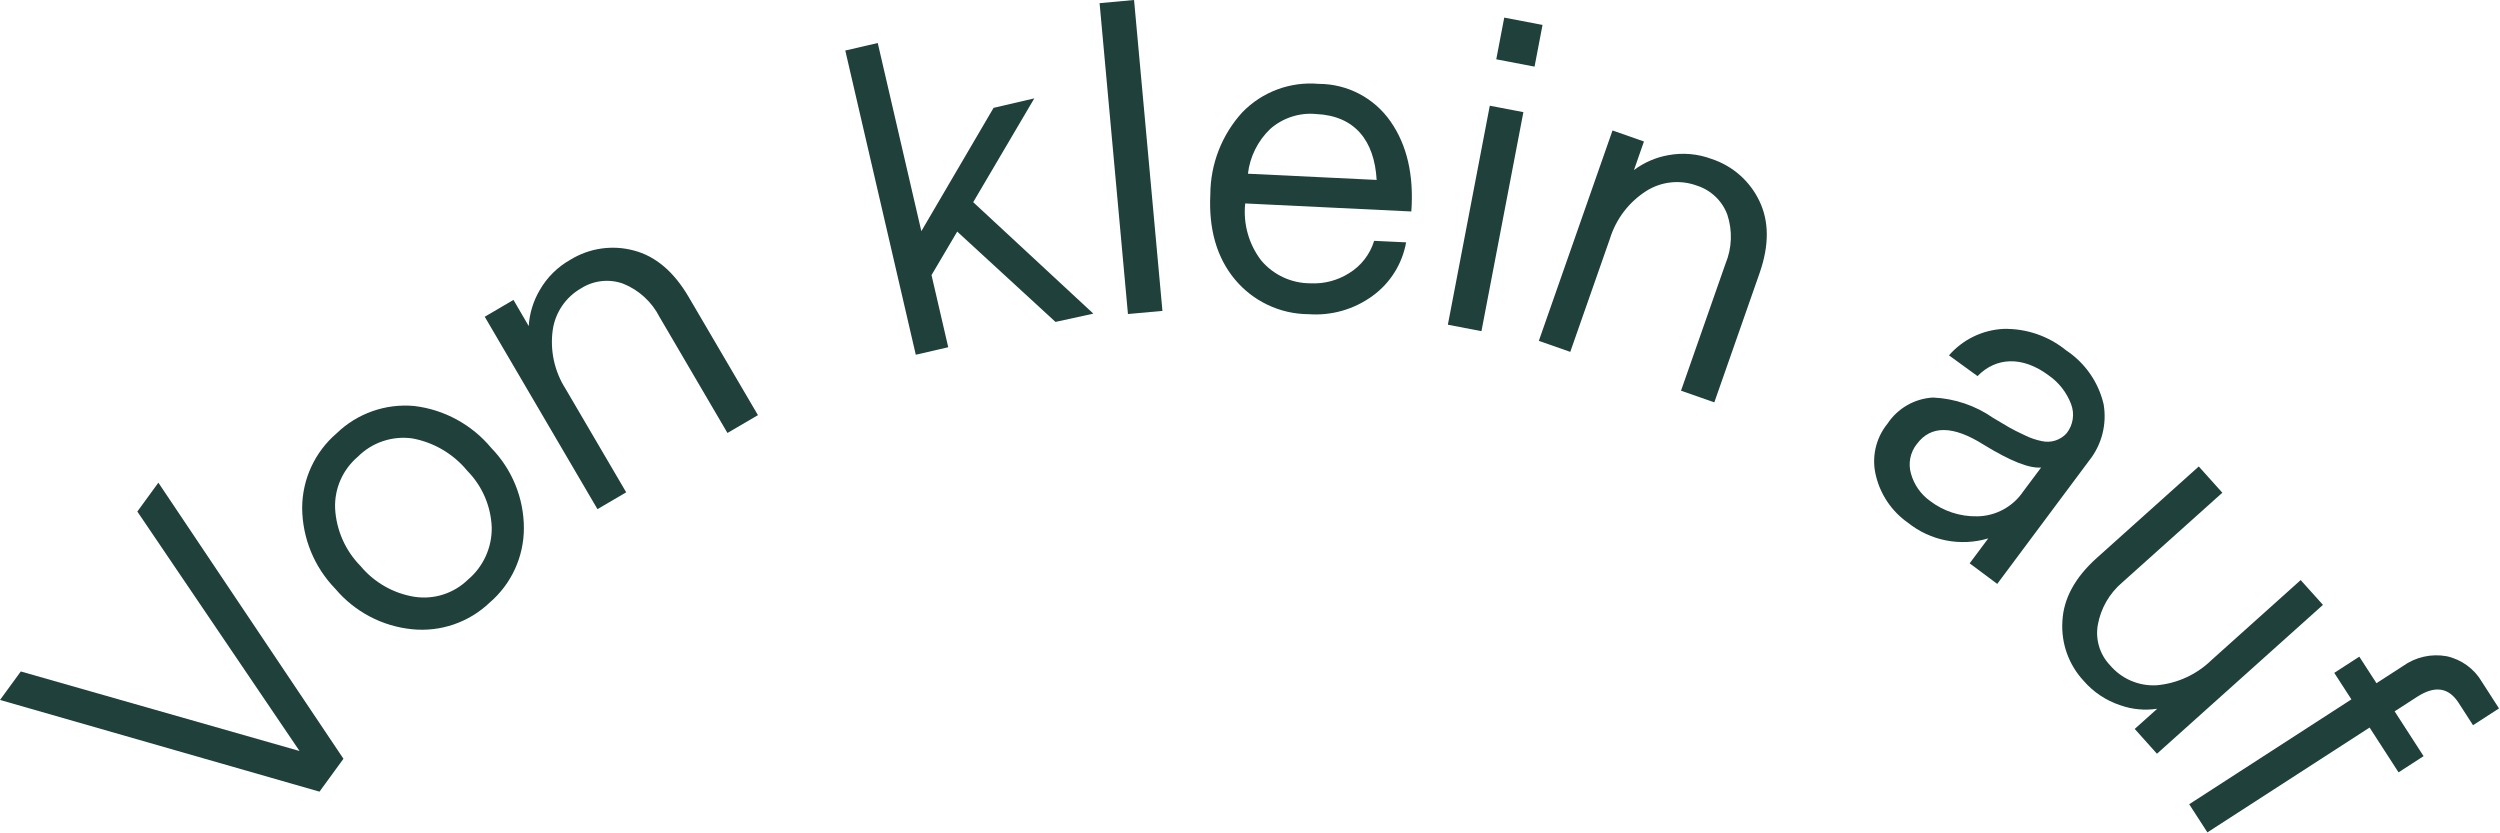
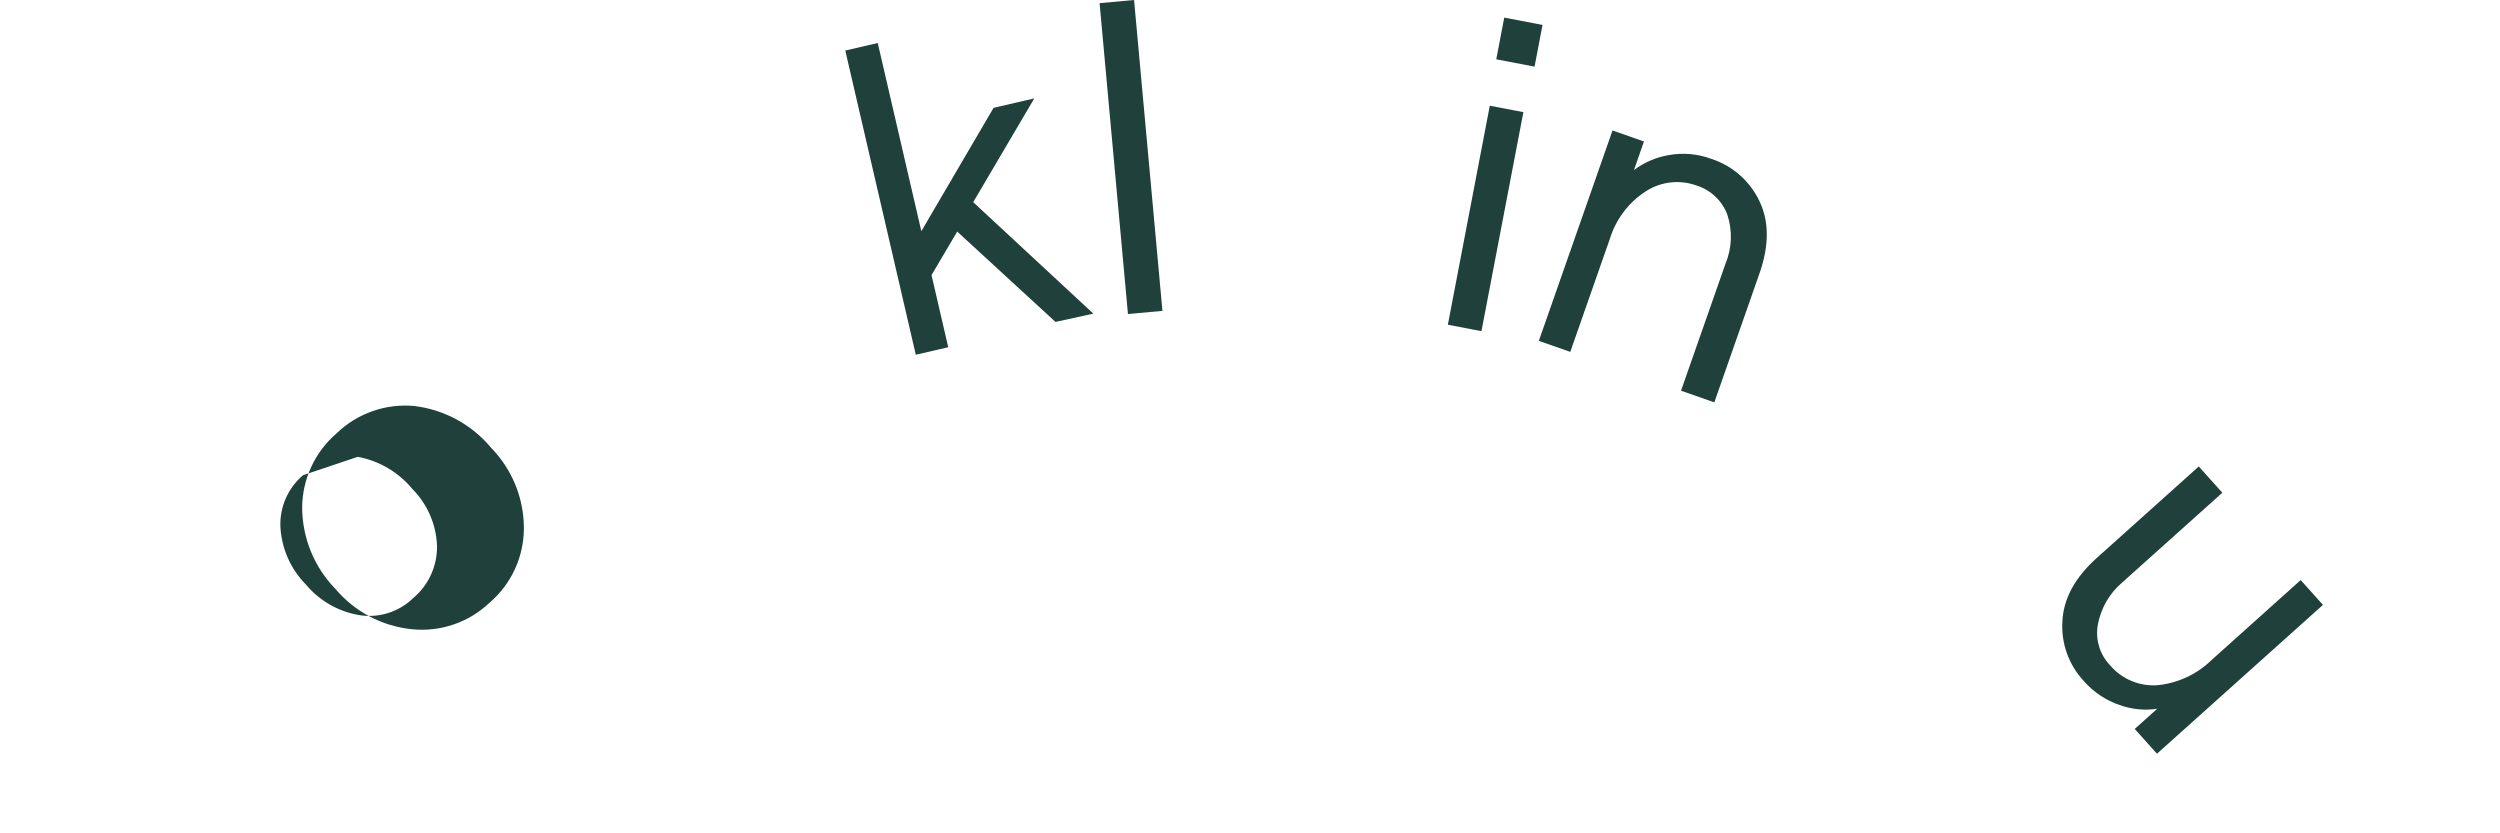
<svg xmlns="http://www.w3.org/2000/svg" width="100%" height="100%" viewBox="0 0 1230 410" version="1.1" xml:space="preserve" style="fill-rule:evenodd;clip-rule:evenodd;stroke-linejoin:round;stroke-miterlimit:2;">
  <g id="Gruppe_218">
    <g id="Gruppe_203">
-       <path id="Pfad_157" d="M67.567,251.679l79.808,117.809l-137.146,-39.13l-10.221,14.017l157.18,45.117l11.791,-16.179l-91.058,-135.834l-10.354,14.2Z" style="fill:#1f403b;fill-rule:nonzero;" />
-     </g>
+       </g>
    <g id="Gruppe_206">
      <g id="Gruppe_204">
-         <path id="Pfad_158" d="M202.792,309.592c14.006,1.404 27.947,-3.392 38.125,-13.117c10.685,-9.159 16.84,-22.552 16.833,-36.625c-0.008,-14.748 -5.78,-28.924 -16.075,-39.483c-9.52,-11.463 -23.085,-18.847 -37.879,-20.621c-14.09,-1.295 -28.064,3.636 -38.221,13.487c-10.667,9.15 -16.844,22.501 -16.913,36.555c0.074,14.927 5.942,29.257 16.359,39.95c9.521,11.279 23.081,18.406 37.771,19.854m-26.792,-84.838c7.035,-7.09 17.026,-10.45 26.917,-9.05c10.579,1.96 20.134,7.597 26.966,15.909c7.351,7.44 11.65,17.373 12.042,27.825c0.186,9.925 -4.139,19.418 -11.75,25.791c-6.936,6.741 -16.646,9.854 -26.208,8.404c-10.386,-1.661 -19.824,-7.034 -26.555,-15.116c-7.513,-7.603 -11.978,-17.706 -12.541,-28.379c-0.387,-9.715 3.722,-19.086 11.129,-25.384" style="fill:#1f403b;fill-rule:nonzero;" />
+         <path id="Pfad_158" d="M202.792,309.592c14.006,1.404 27.947,-3.392 38.125,-13.117c10.685,-9.159 16.84,-22.552 16.833,-36.625c-0.008,-14.748 -5.78,-28.924 -16.075,-39.483c-9.52,-11.463 -23.085,-18.847 -37.879,-20.621c-14.09,-1.295 -28.064,3.636 -38.221,13.487c-10.667,9.15 -16.844,22.501 -16.913,36.555c0.074,14.927 5.942,29.257 16.359,39.95c9.521,11.279 23.081,18.406 37.771,19.854m-26.792,-84.838c10.579,1.96 20.134,7.597 26.966,15.909c7.351,7.44 11.65,17.373 12.042,27.825c0.186,9.925 -4.139,19.418 -11.75,25.791c-6.936,6.741 -16.646,9.854 -26.208,8.404c-10.386,-1.661 -19.824,-7.034 -26.555,-15.116c-7.513,-7.603 -11.978,-17.706 -12.541,-28.379c-0.387,-9.715 3.722,-19.086 11.129,-25.384" style="fill:#1f403b;fill-rule:nonzero;" />
      </g>
      <g id="Gruppe_205">
-         <path id="Pfad_159" d="M308.088,242.217l-29.842,-50.934c-5.477,-8.598 -7.71,-18.875 -6.296,-28.97c1.256,-8.606 6.418,-16.167 13.975,-20.471c6.156,-3.905 13.784,-4.75 20.646,-2.288c7.734,3.111 14.087,8.916 17.883,16.338l33.454,57.133l15,-8.775l-34.091,-58.146c-7.309,-12.48 -16.336,-20.11 -27.084,-22.887c-10.514,-2.798 -21.73,-1.163 -31.008,4.52c-6.333,3.522 -11.585,8.71 -15.183,15.001c-3.173,5.388 -5.029,11.45 -5.417,17.691l-7.496,-12.866l-14.142,8.279l55.463,94.662l14.137,-8.287Z" style="fill:#1f403b;fill-rule:nonzero;" />
-       </g>
+         </g>
    </g>
    <g id="Gruppe_207">
      <path id="Pfad_161" d="M466.533,170.833l-8.225,-35.487l12.638,-21.404l48.358,44.441l18.625,-4.075l-59.116,-54.837l30.066,-51.075l-20.037,4.662l-35.542,60.679l-21.45,-92.579l-15.967,3.7l34.684,149.671l15.966,-3.696Z" style="fill:#1f403b;fill-rule:nonzero;" />
    </g>
    <g id="Gruppe_208">
      <path id="Pfad_162" d="M557.954,0l-16.958,1.554l13.954,152.946l16.967,-1.542l-13.963,-152.958Z" style="fill:#1f403b;fill-rule:nonzero;" />
    </g>
    <g id="Gruppe_210">
      <g id="Gruppe_209">
-         <path id="Pfad_163" d="M643.567,154.563c11.362,0.906 22.679,-2.318 31.858,-9.076c8.634,-6.311 14.507,-15.72 16.383,-26.25l-15.729,-0.741c-2.02,6.638 -6.415,12.306 -12.341,15.916c-5.668,3.59 -12.314,5.33 -19.013,4.98c-9.333,0.007 -18.206,-4.114 -24.221,-11.25c-6.068,-7.936 -8.889,-17.894 -7.883,-27.834l-0,-0.212l81.75,3.95c1.287,-17.85 -2.083,-32.592 -10.196,-44.242c-8.017,-11.597 -21.248,-18.536 -35.346,-18.537c-13.975,-1.243 -27.791,3.885 -37.571,13.946c-10.124,11.066 -15.756,25.526 -15.783,40.525c-0.833,17.116 3.221,31.037 12.033,41.666c8.897,10.752 22.104,17.044 36.059,17.179m-18.659,-91.1c6.231,-5.51 14.485,-8.183 22.763,-7.371c18.933,0.909 28.537,13.063 29.642,32.413l-63.334,-3.054c0.986,-8.372 4.851,-16.147 10.929,-21.988" style="fill:#1f403b;fill-rule:nonzero;" />
-       </g>
+         </g>
    </g>
    <g id="Gruppe_211">
      <path id="Pfad_165" d="M758.925,12.263l-18.838,-3.6l-3.929,20.512l18.838,3.608l3.929,-20.52Z" style="fill:#1f403b;fill-rule:nonzero;" />
    </g>
    <g id="Gruppe_212">
      <path id="Pfad_166" d="M749.504,55.179l-16.525,-3.162l-20.629,107.746l16.525,3.17l20.629,-107.754Z" style="fill:#1f403b;fill-rule:nonzero;" />
    </g>
    <g id="Gruppe_217">
      <g id="Gruppe_213">
        <path id="Pfad_167" d="M772.571,173.121l19.508,-55.688c3.008,-9.738 9.397,-18.089 18.009,-23.541c7.368,-4.61 16.465,-5.575 24.637,-2.613c6.956,2.169 12.532,7.435 15.096,14.254c2.637,7.911 2.326,16.514 -0.875,24.213l-21.888,62.479l16.384,5.738l22.27,-63.592c4.776,-13.646 4.713,-25.475 -0.079,-35.442c-4.67,-9.826 -13.172,-17.319 -23.508,-20.717c-6.781,-2.543 -14.128,-3.192 -21.25,-1.879c-6.154,1.077 -11.969,3.59 -16.971,7.334l4.917,-14.055l-15.467,-5.416l-36.25,103.508l15.467,5.417Z" style="fill:#1f403b;fill-rule:nonzero;" />
      </g>
      <g id="Gruppe_214">
-         <path id="Pfad_168" d="M938.604,257.104c11.112,8.958 25.961,11.871 39.634,7.775l-9.167,12.279l13.567,10.117l45.133,-60.546c6.294,-7.835 8.918,-18.015 7.196,-27.916c-2.545,-10.822 -9.128,-20.274 -18.396,-26.413c-8.695,-7.095 -19.648,-10.851 -30.867,-10.583c-10.328,0.516 -20.012,5.219 -26.804,13.016l14.046,10.205c9.058,-9.288 22.042,-10.03 35,-0.355c5.007,3.476 8.846,8.387 11.012,14.084c1.877,4.843 1.043,10.336 -2.187,14.404c-3.069,3.399 -7.754,4.876 -12.217,3.85c-2.883,-0.575 -5.677,-1.53 -8.308,-2.842c-3.363,-1.579 -6.004,-2.879 -7.767,-3.921c-1.846,-1.112 -4.458,-2.658 -7.875,-4.67c-8.705,-6.064 -18.956,-9.533 -29.554,-10c-9.065,0.51 -17.376,5.277 -22.392,12.845c-5.874,7.22 -7.974,16.821 -5.65,25.834c2.278,9.24 7.819,17.353 15.596,22.837m4.538,-38.708c6.85,-9.189 17.737,-9.092 32.662,0.292c13.109,8.041 22.546,11.87 28.442,11.316l-8.796,11.763c-5.069,7.548 -13.541,12.139 -22.633,12.262c-8.439,0.176 -16.689,-2.534 -23.379,-7.679c-4.485,-3.264 -7.737,-7.949 -9.225,-13.292c-1.477,-5.066 -0.387,-10.547 2.916,-14.662" style="fill:#1f403b;fill-rule:nonzero;" />
-       </g>
+         </g>
      <g id="Gruppe_215">
        <path id="Pfad_169" d="M1014.7,305.658c-0.692,10.831 3.125,21.48 10.542,29.405c4.782,5.492 10.953,9.599 17.866,11.891c5.848,2.089 12.125,2.689 18.263,1.746l-11.088,9.938l10.946,12.2l81.667,-73.238l-10.963,-12.2l-43.933,39.413c-7.282,7.086 -16.791,11.446 -26.913,12.341c-8.823,0.505 -17.384,-3.198 -23.058,-9.975c-4.974,-5.273 -7.167,-12.603 -5.904,-19.741c1.457,-8.122 5.693,-15.489 11.979,-20.834l49.283,-44.183l-11.591,-12.917l-50.154,44.984c-10.762,9.658 -16.409,20.048 -16.942,31.17" style="fill:#1f403b;fill-rule:nonzero;" />
      </g>
      <g id="Gruppe_216">
-         <path id="Pfad_170" d="M1077.09,395.679l8.95,13.85l79.8,-51.579l14.245,22.042l12.321,-7.971l-14.245,-22.042l11.07,-7.15c8.75,-5.642 15.492,-4.65 20.417,2.992l7.083,10.979l12.784,-8.263l-8.4,-13.041c-3.759,-6.454 -10.062,-11.041 -17.359,-12.634c-7.521,-1.365 -15.284,0.382 -21.495,4.838l-13.042,8.429l-8.438,-13.046l-12.325,7.963l8.438,13.046l-79.804,51.587Z" style="fill:#1f403b;fill-rule:nonzero;" />
-       </g>
+         </g>
    </g>
  </g>
</svg>